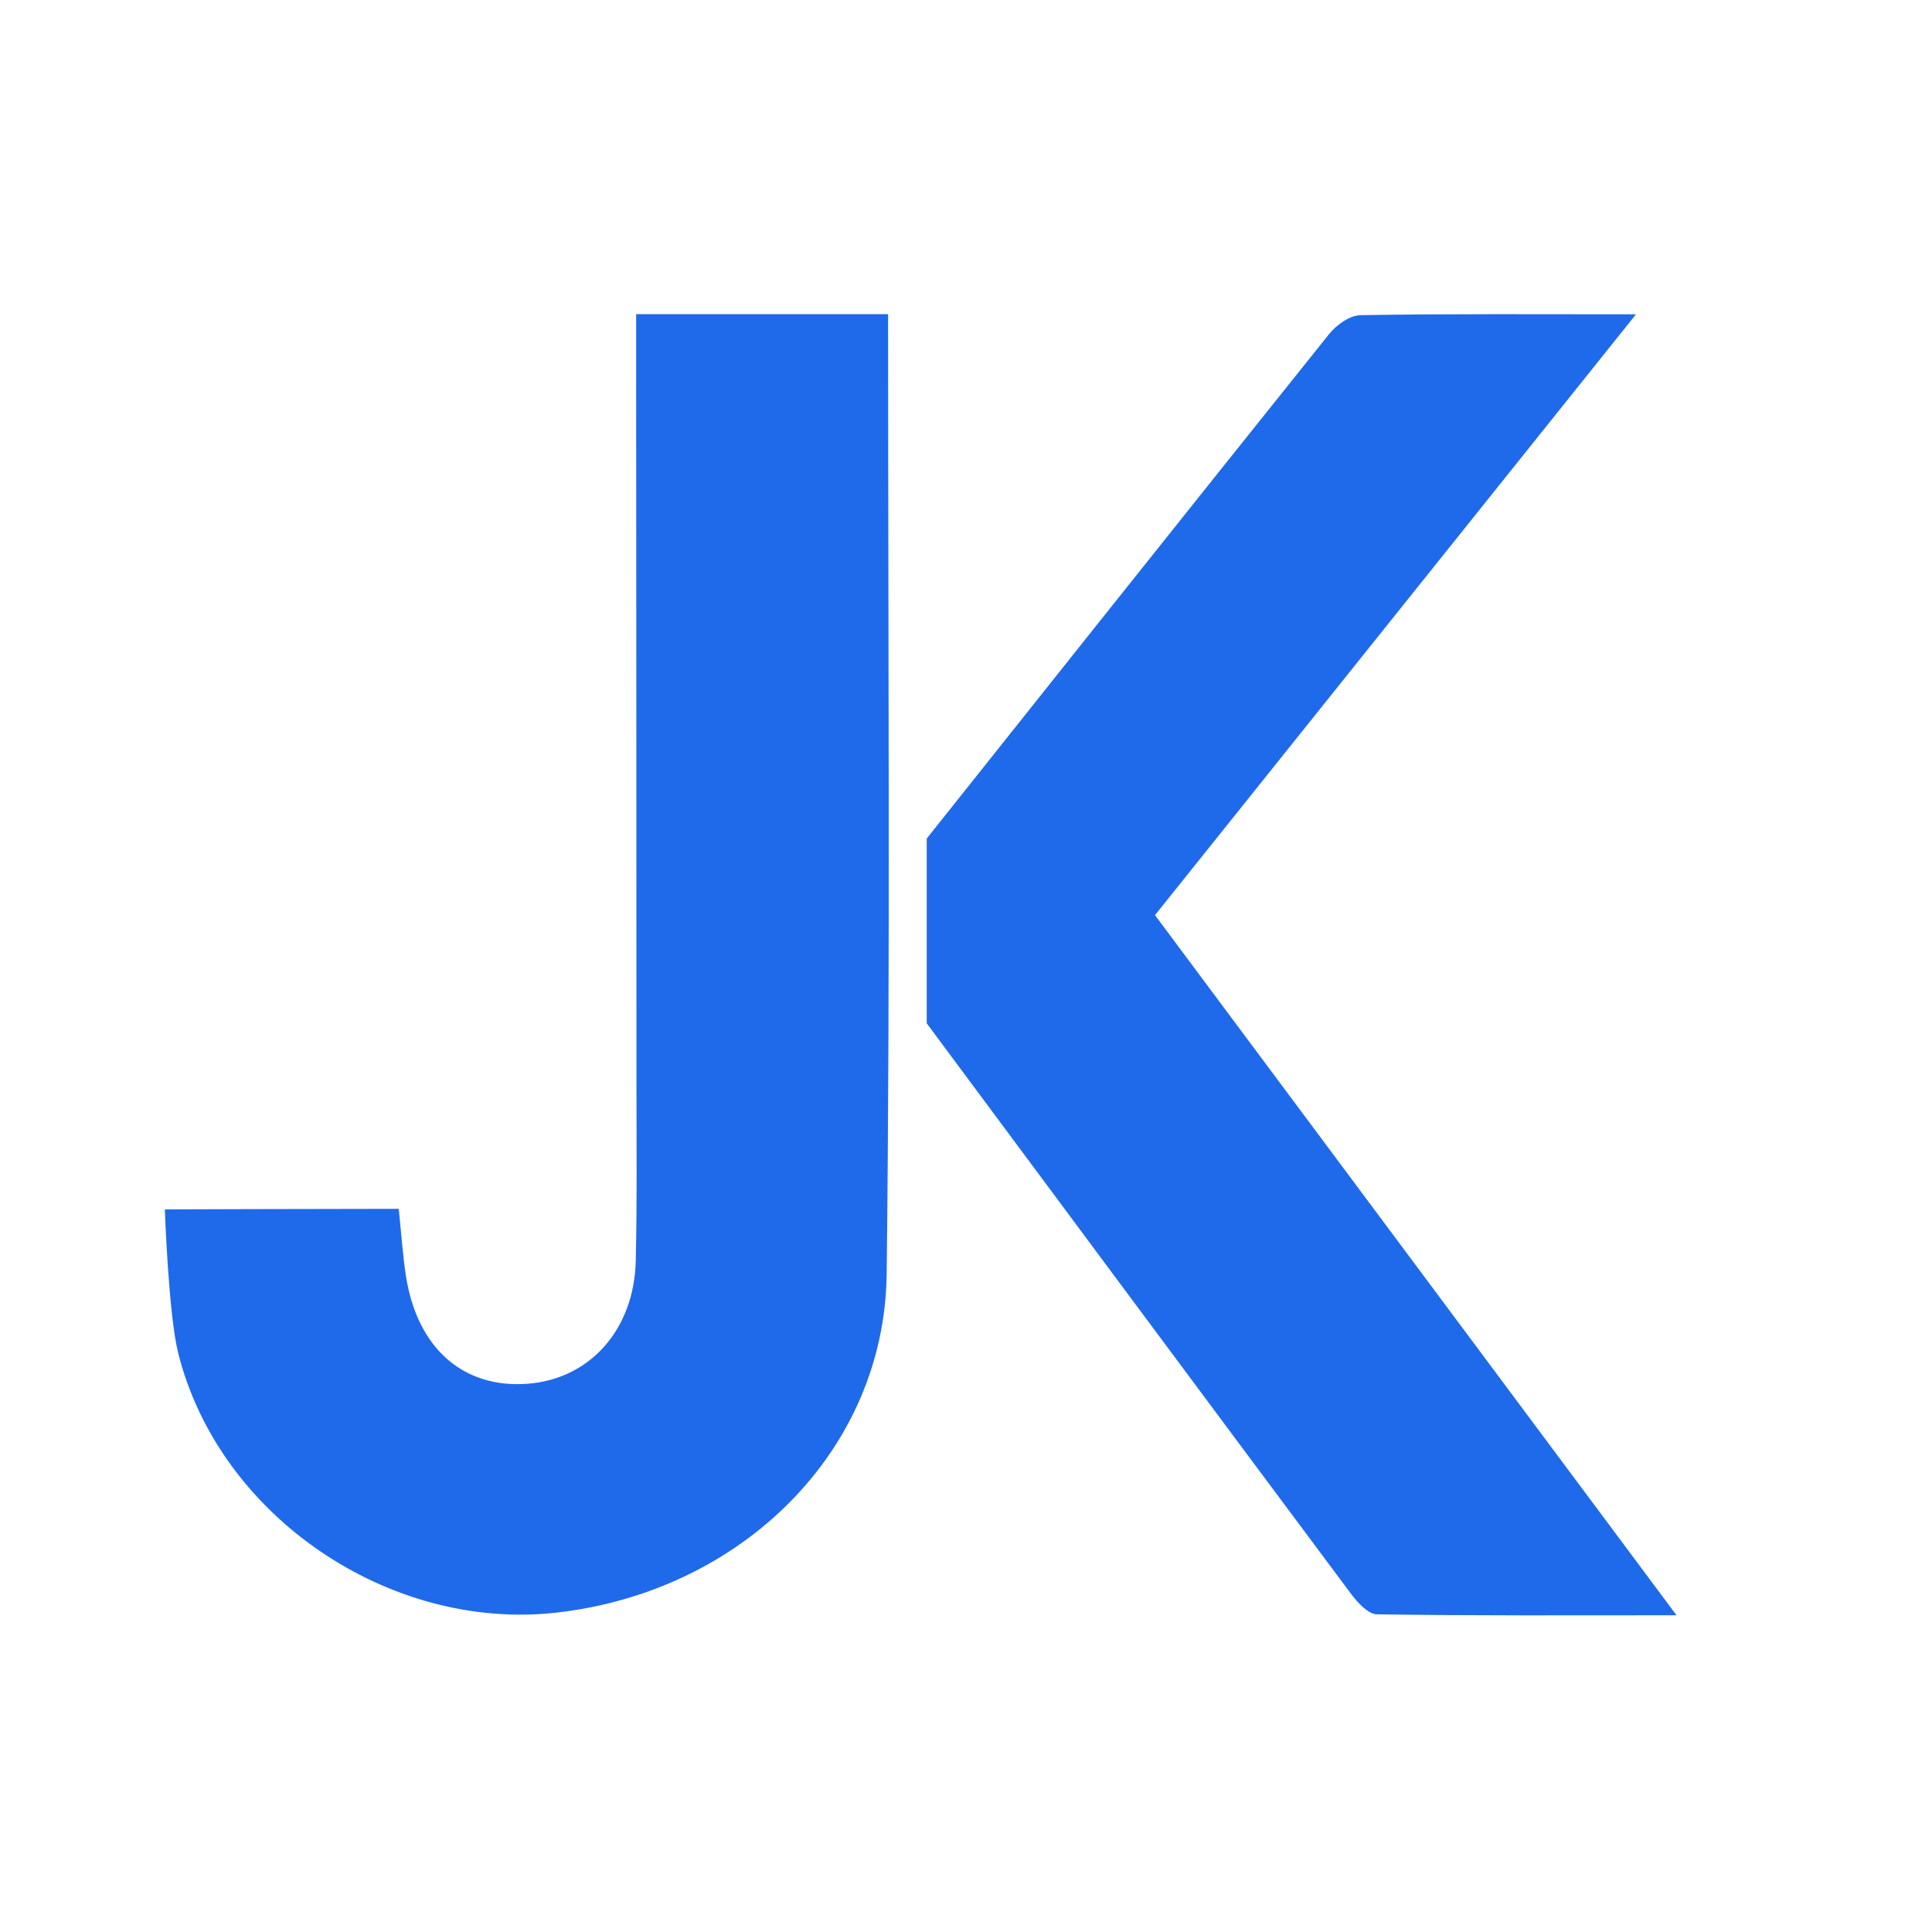
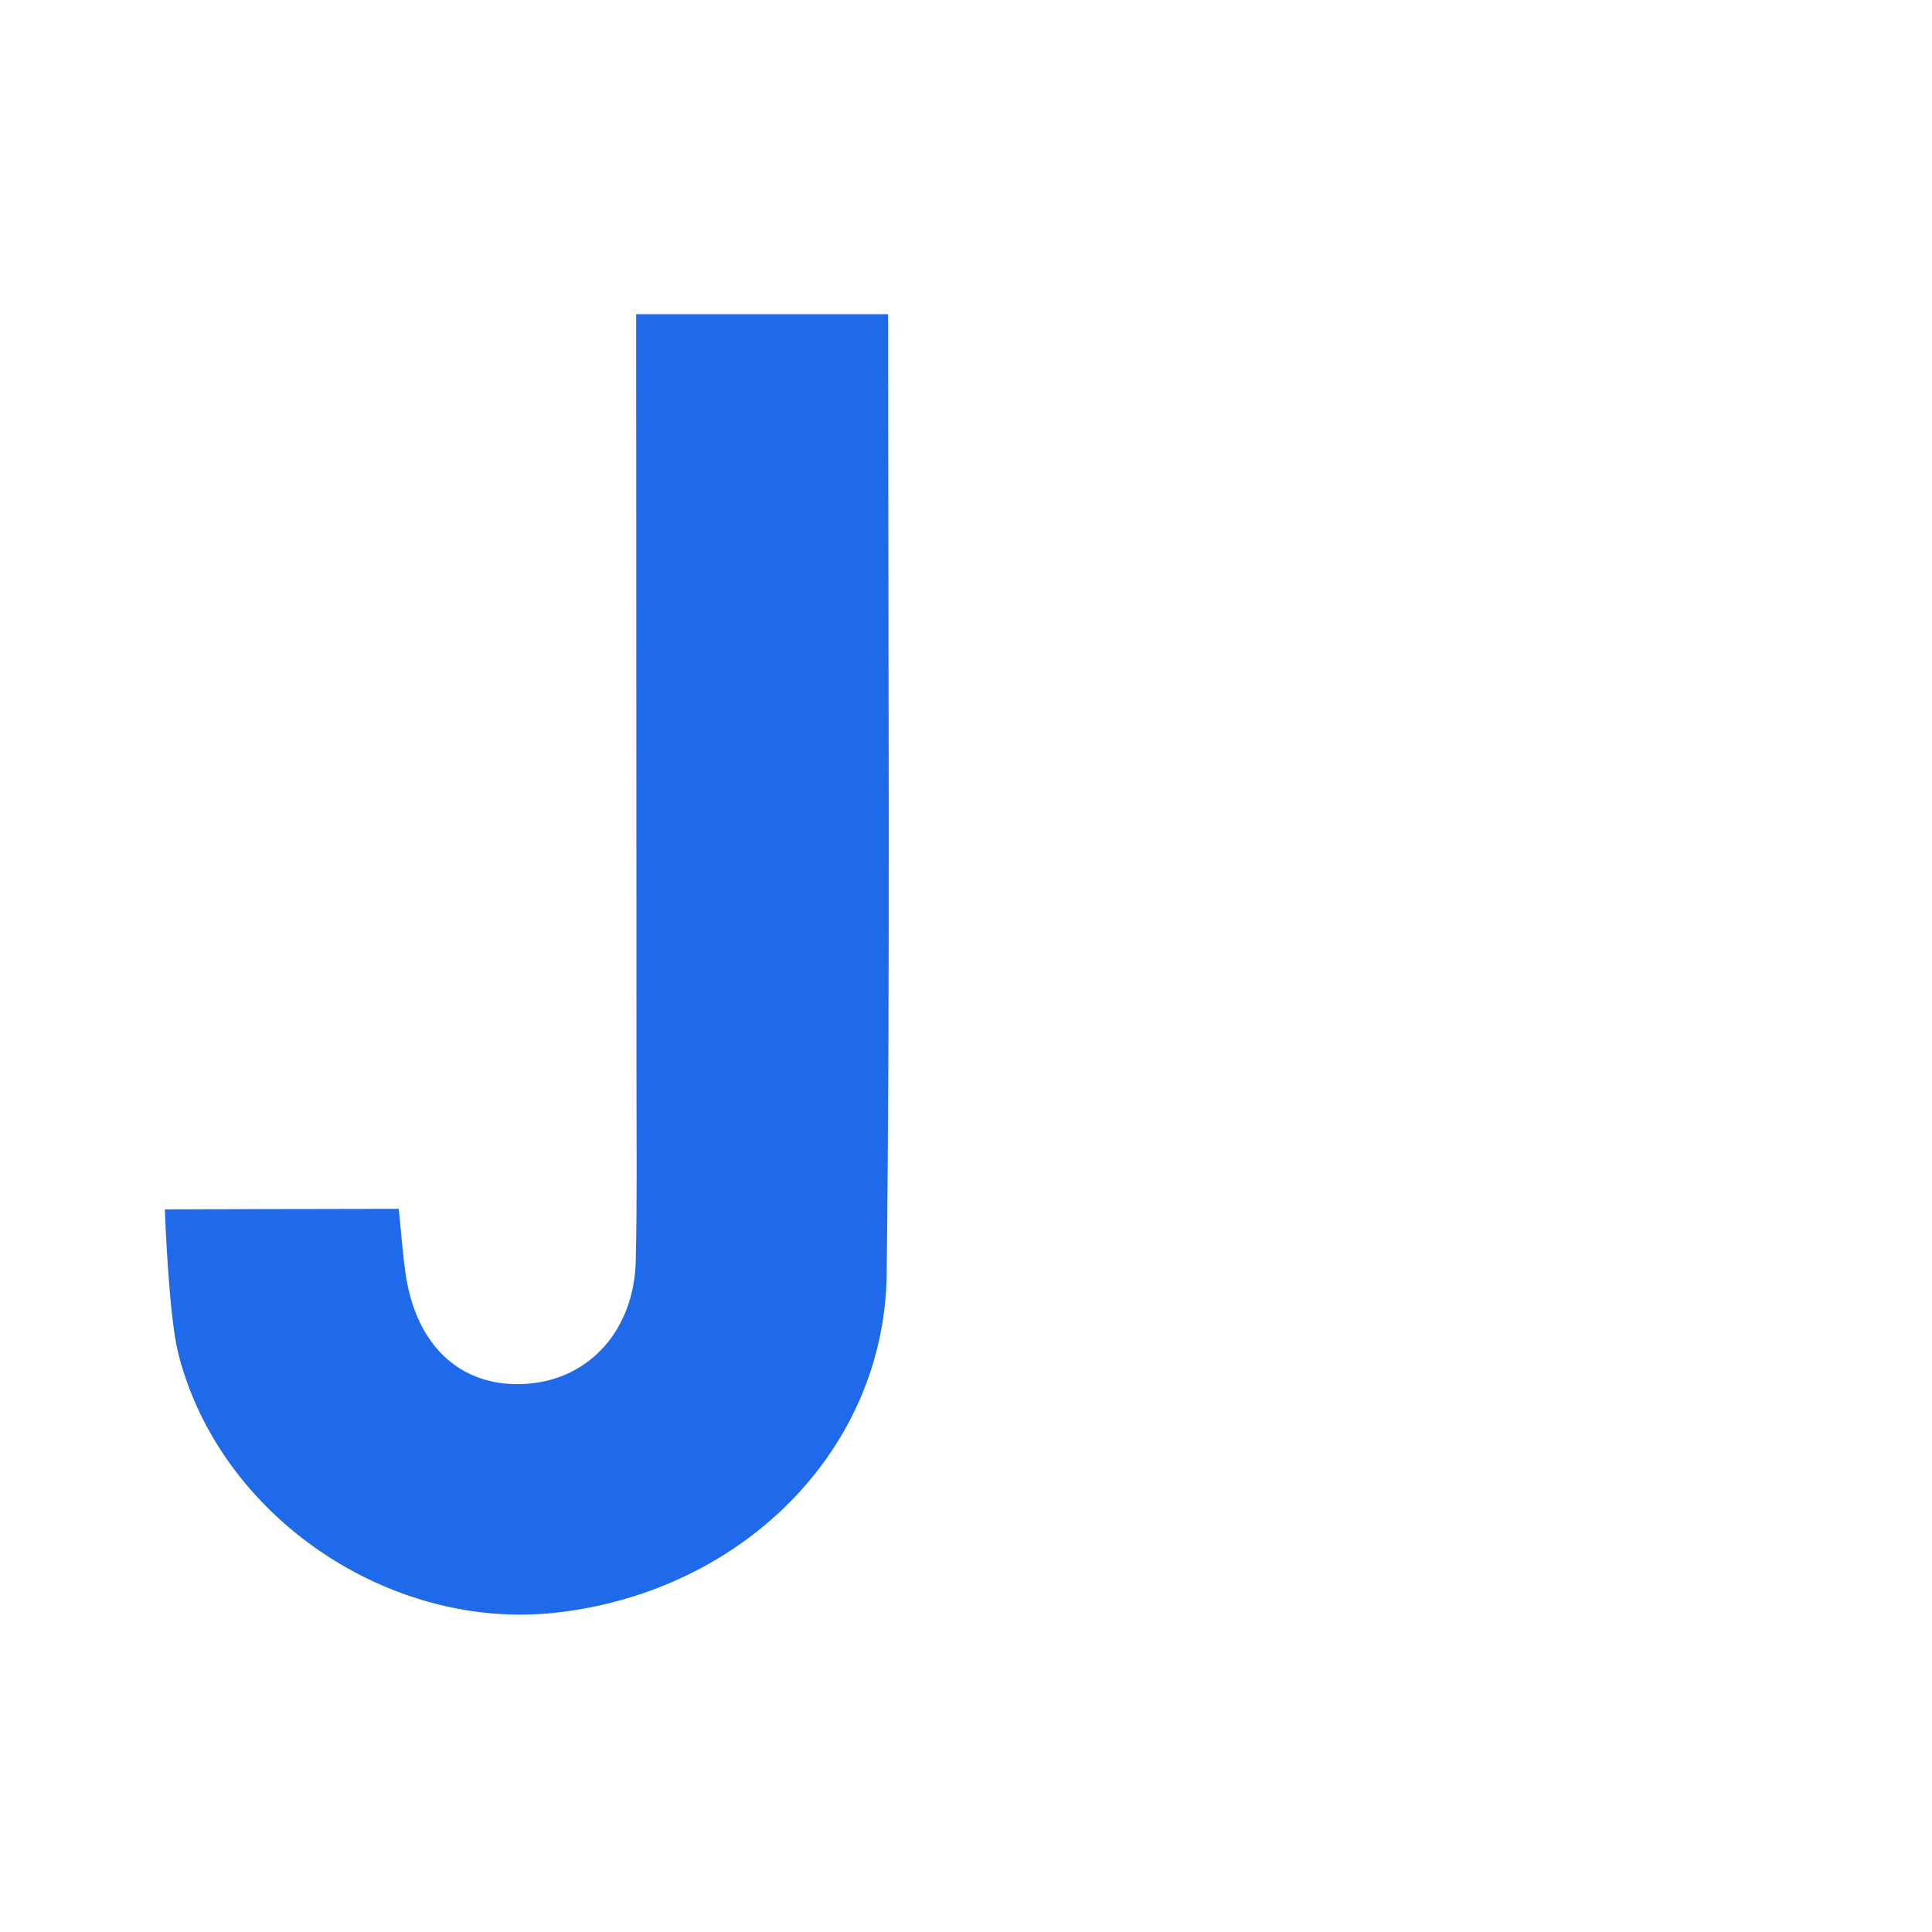
<svg xmlns="http://www.w3.org/2000/svg" viewBox="0 0 246 246" data-name="Layer 2" id="Layer_2">
  <defs>
    <style>
      .cls-1 {
        fill: #1e6aeb;
      }

      .cls-2 {
        fill: none;
      }
    </style>
  </defs>
  <g data-name="Layer 1" id="Layer_1-2">
    <circle r="123" cy="123" cx="123" class="cls-2" />
    <path d="m50.77,153.93s0,0,0,0c.36,3.41.52,6.06.94,8.68,1.47,9.12,7.33,14.21,15.5,13.58,7.9-.61,13.54-6.89,13.74-15.66.18-7.66.09-15.32.09-22.98,0-30.47-.03-60.95-.04-91.42,0-1.95,0-3.9,0-6.13,0,0,0,0,0,0h32.08s0,2.83,0,2.83c0,39.79.28,79.59-.18,119.38-.26,22.48-18.45,40.49-42.11,43.13-21.26,2.37-42.9-12.3-48.1-33.05-1.24-4.93-1.7-18.3-1.7-18.3,0,0,20.6-.07,29.77-.07Z" class="cls-1" />
-     <path d="m147.06,116.53c20.22-25.26,40.33-50.39,61.25-76.51-12.51,0-23.79-.08-35.08.11-1.36.02-3.06,1.24-3.99,2.4-15.46,19.27-44.32,55.54-51.24,64.24v23.53c7.71,10.39,37.84,50.96,54.03,72.65.83,1.11,2.18,2.59,3.31,2.6,12.39.19,24.78.12,38.13.12-22.53-30.24-44.41-59.61-66.41-89.15Z" class="cls-1" />
  </g>
</svg>